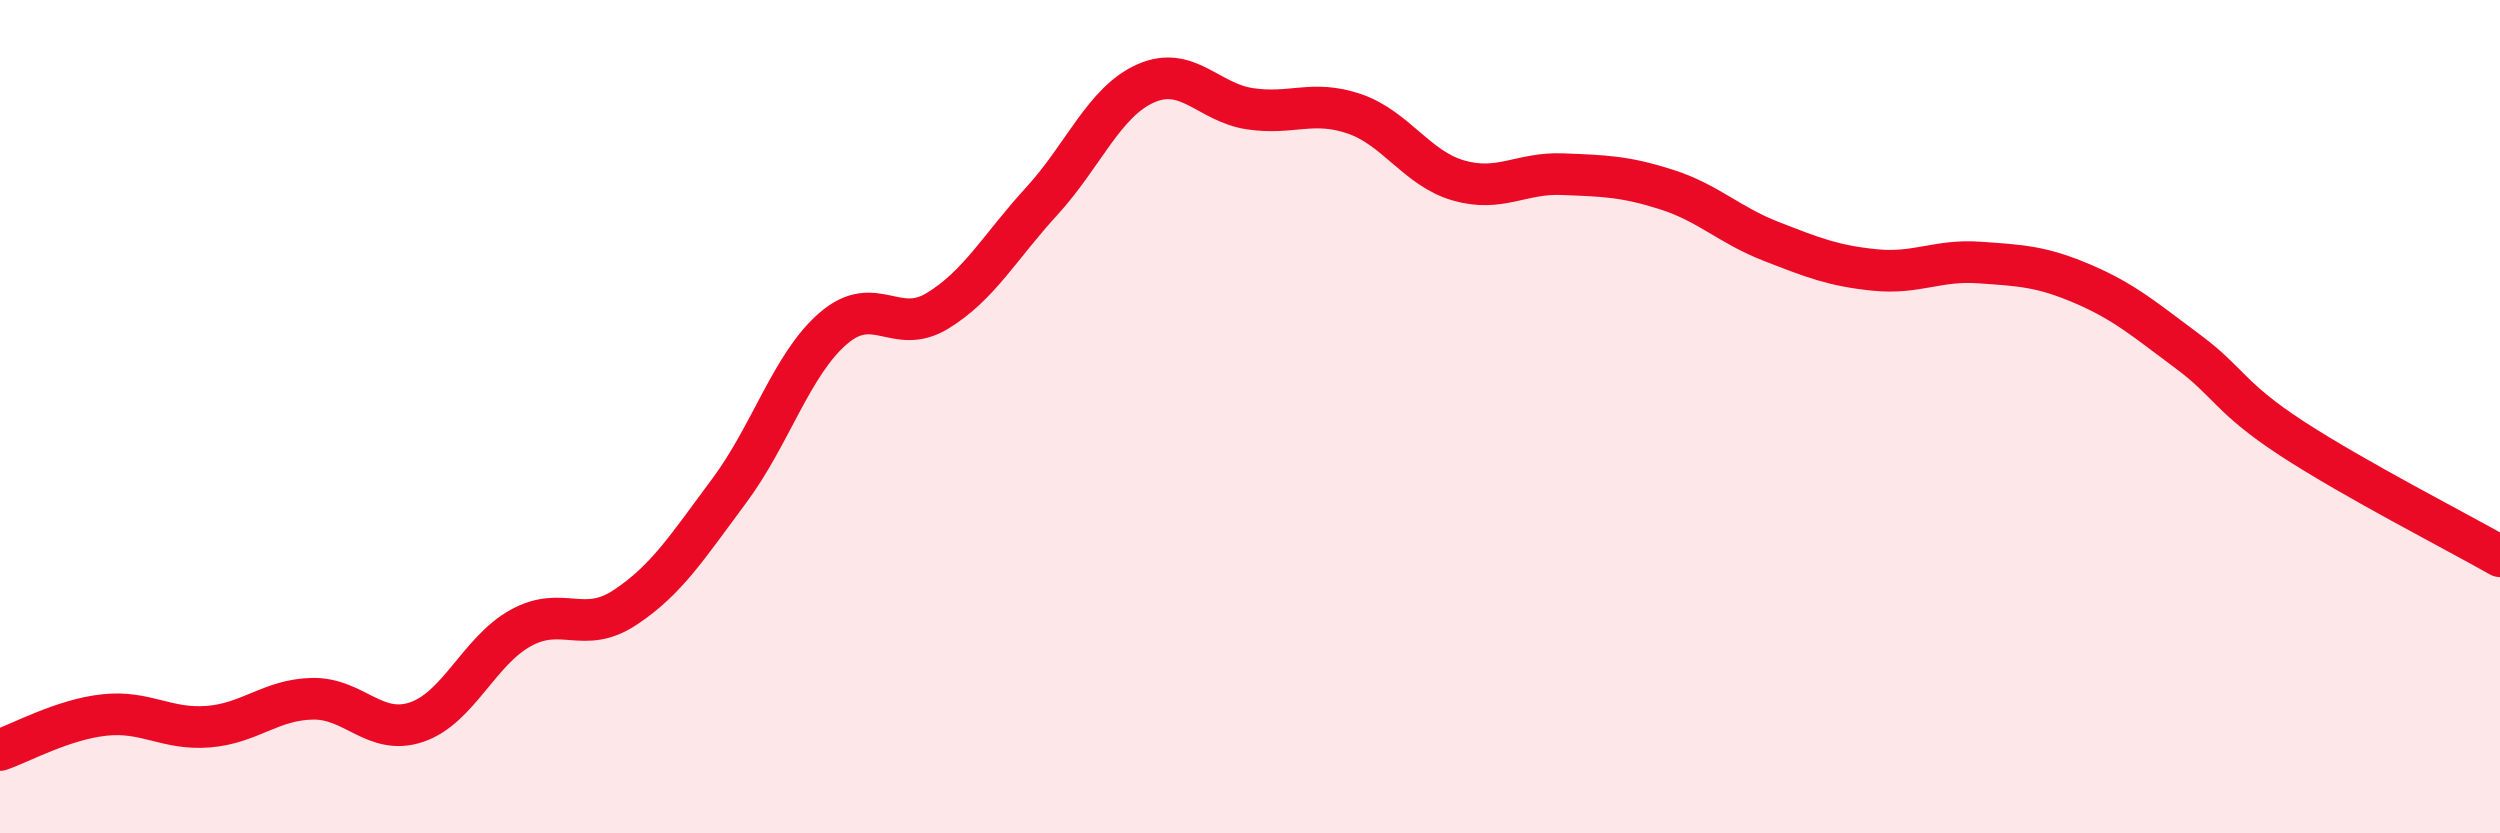
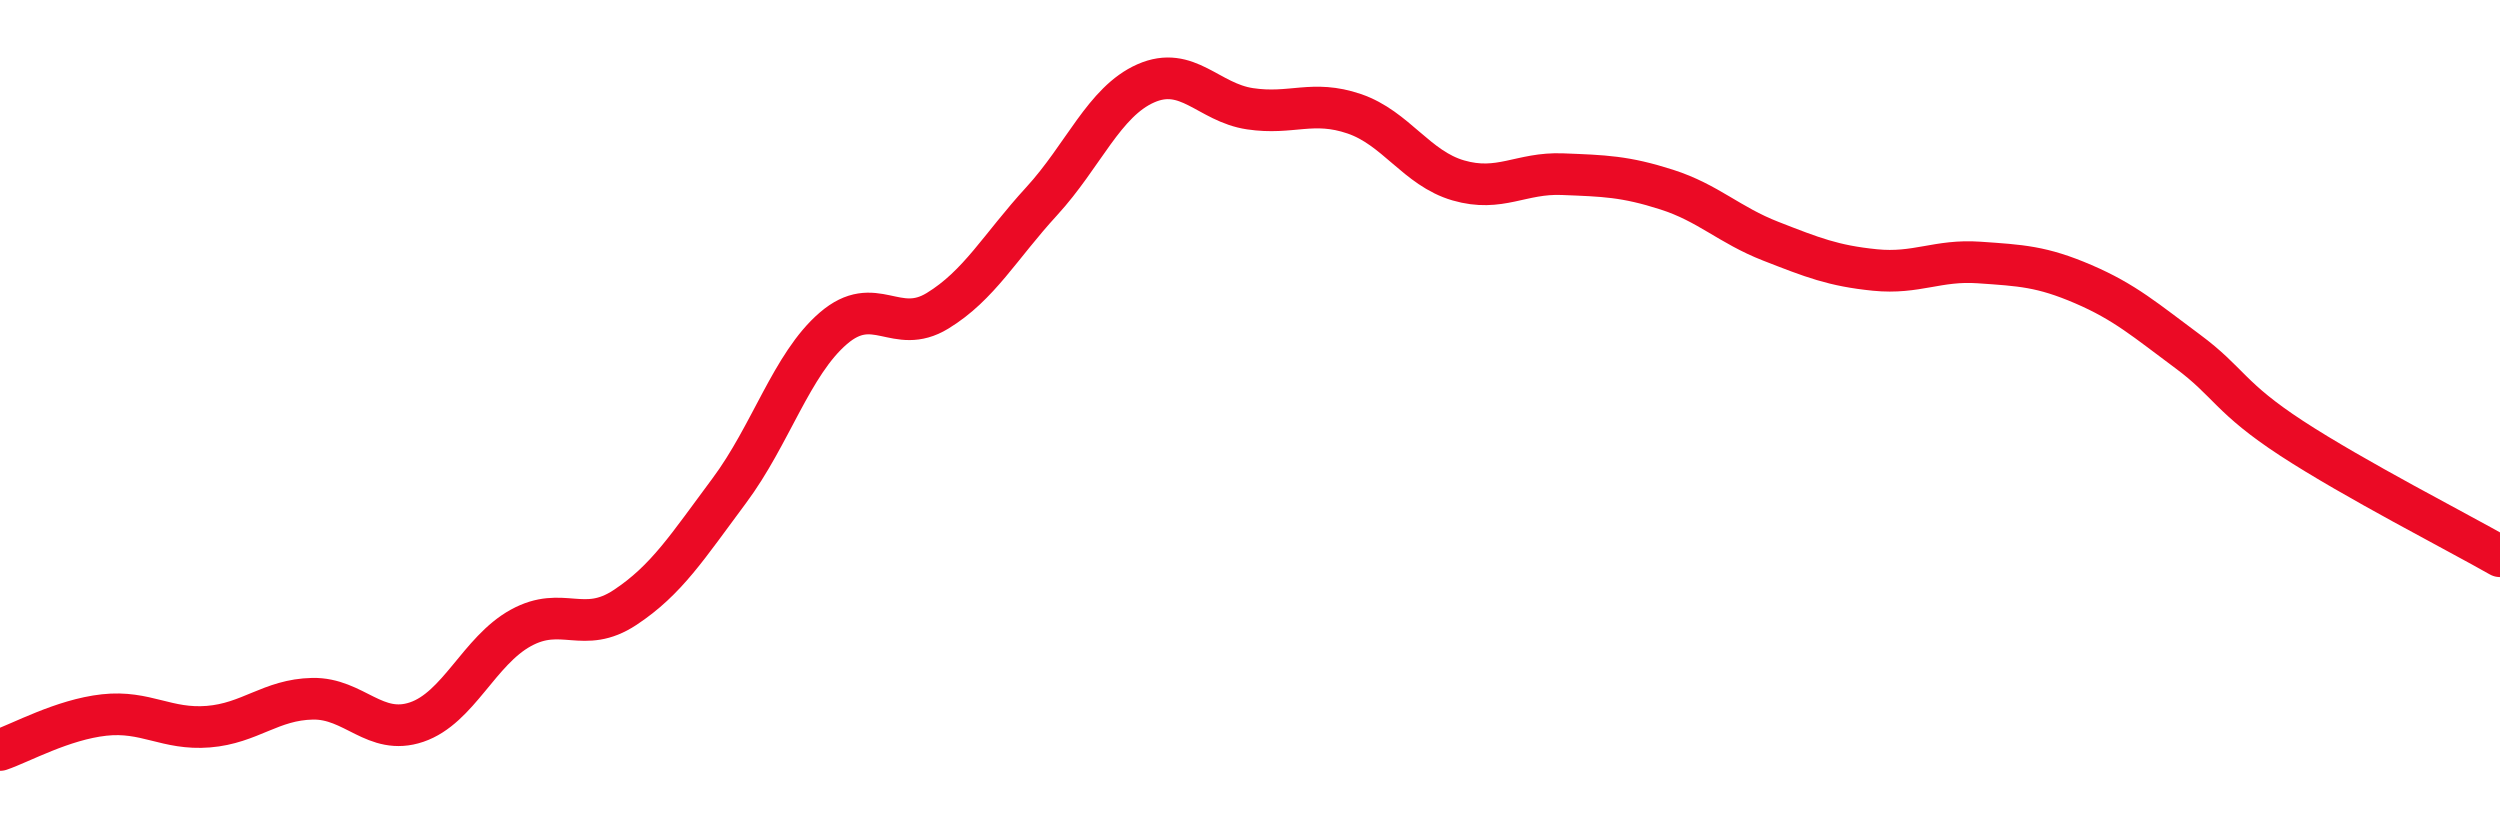
<svg xmlns="http://www.w3.org/2000/svg" width="60" height="20" viewBox="0 0 60 20">
-   <path d="M 0,18 C 0.5,17.83 1.5,17.27 2.5,17.16 C 3.5,17.05 4,17.52 5,17.44 C 6,17.36 6.5,16.79 7.5,16.77 C 8.5,16.75 9,17.67 10,17.33 C 11,16.99 11.5,15.62 12.5,15.07 C 13.5,14.52 14,15.24 15,14.58 C 16,13.92 16.5,13.12 17.5,11.78 C 18.5,10.44 19,8.74 20,7.88 C 21,7.02 21.5,8.07 22.5,7.46 C 23.5,6.85 24,5.92 25,4.83 C 26,3.74 26.5,2.44 27.5,2 C 28.5,1.56 29,2.46 30,2.61 C 31,2.76 31.5,2.39 32.5,2.73 C 33.5,3.07 34,4.04 35,4.33 C 36,4.62 36.5,4.14 37.5,4.18 C 38.5,4.22 39,4.23 40,4.55 C 41,4.87 41.5,5.4 42.5,5.79 C 43.5,6.18 44,6.38 45,6.48 C 46,6.58 46.5,6.23 47.5,6.3 C 48.5,6.37 49,6.39 50,6.82 C 51,7.25 51.5,7.69 52.5,8.43 C 53.5,9.17 53.5,9.54 55,10.52 C 56.5,11.5 59,12.78 60,13.35L60 20L0 20Z" fill="#EB0A25" opacity="0.1" stroke-linecap="round" stroke-linejoin="round" />
  <path d="M 0,18 C 0.5,17.83 1.5,17.27 2.5,17.16 C 3.5,17.05 4,17.52 5,17.44 C 6,17.36 6.5,16.79 7.5,16.77 C 8.5,16.75 9,17.67 10,17.33 C 11,16.99 11.5,15.62 12.5,15.07 C 13.5,14.52 14,15.24 15,14.58 C 16,13.92 16.5,13.12 17.5,11.78 C 18.5,10.44 19,8.74 20,7.88 C 21,7.02 21.5,8.07 22.5,7.46 C 23.5,6.85 24,5.92 25,4.83 C 26,3.74 26.5,2.44 27.5,2 C 28.5,1.56 29,2.46 30,2.61 C 31,2.76 31.5,2.39 32.5,2.73 C 33.5,3.07 34,4.04 35,4.33 C 36,4.62 36.5,4.14 37.5,4.18 C 38.5,4.22 39,4.23 40,4.55 C 41,4.87 41.5,5.4 42.5,5.79 C 43.5,6.18 44,6.38 45,6.48 C 46,6.58 46.5,6.23 47.5,6.3 C 48.5,6.37 49,6.39 50,6.82 C 51,7.25 51.5,7.69 52.5,8.43 C 53.5,9.17 53.5,9.54 55,10.52 C 56.5,11.5 59,12.78 60,13.35" stroke="#EB0A25" stroke-width="1" fill="none" stroke-linecap="round" stroke-linejoin="round" />
</svg>